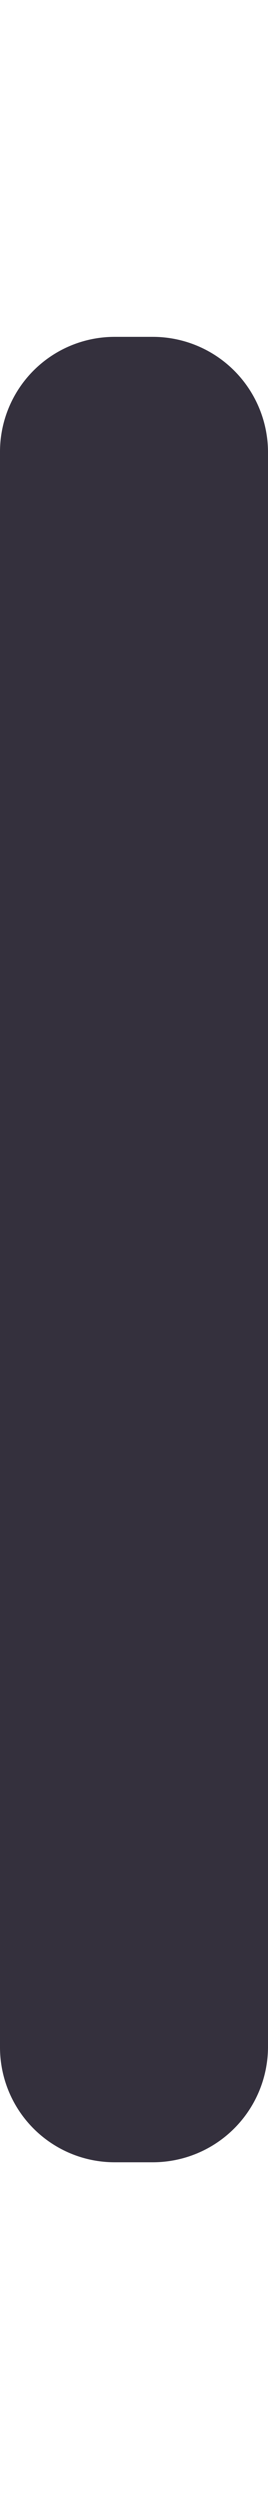
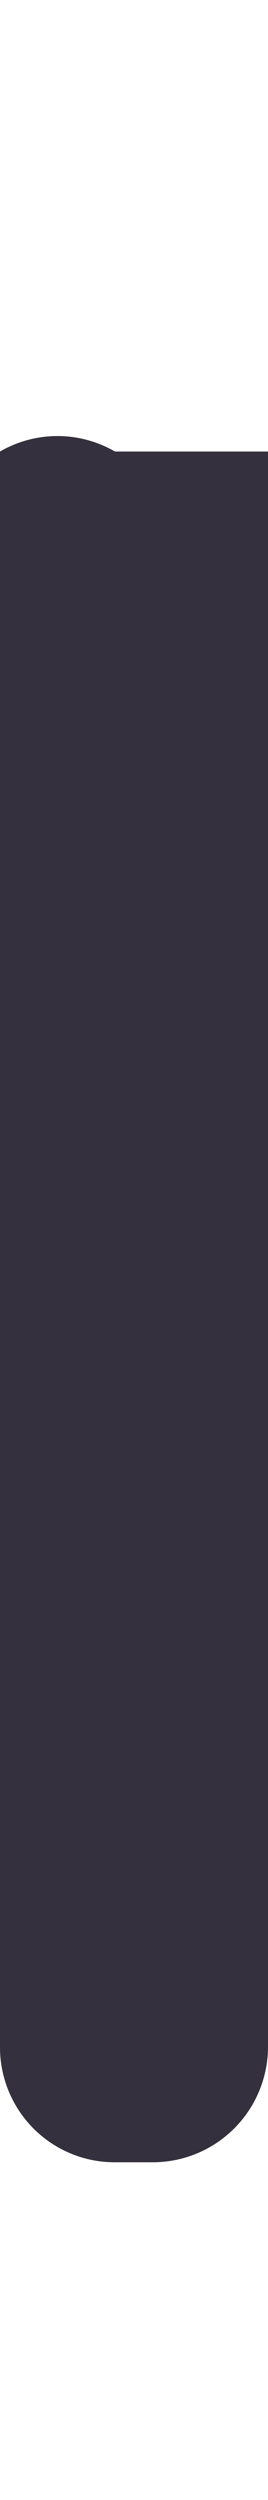
<svg xmlns="http://www.w3.org/2000/svg" viewBox="0 0 8.93 83.05">
  <defs>
    <style>.cls-1{fill:none;}.cls-2{fill:#34303d;}</style>
  </defs>
  <g id="Layer_2" data-name="Layer 2">
    <g id="Logo">
-       <rect class="cls-1" width="8.93" height="83.05" />
-       <path class="cls-2" d="M0,15V68a3.82,3.82,0,0,0,3.83,3.83H5.1A3.84,3.84,0,0,0,8.93,68V15A3.84,3.84,0,0,0,5.1,11.19H3.83A3.82,3.82,0,0,0,0,15Z" />
+       <path class="cls-2" d="M0,15V68a3.82,3.82,0,0,0,3.83,3.83H5.1A3.84,3.84,0,0,0,8.93,68V15H3.83A3.82,3.82,0,0,0,0,15Z" />
    </g>
  </g>
</svg>